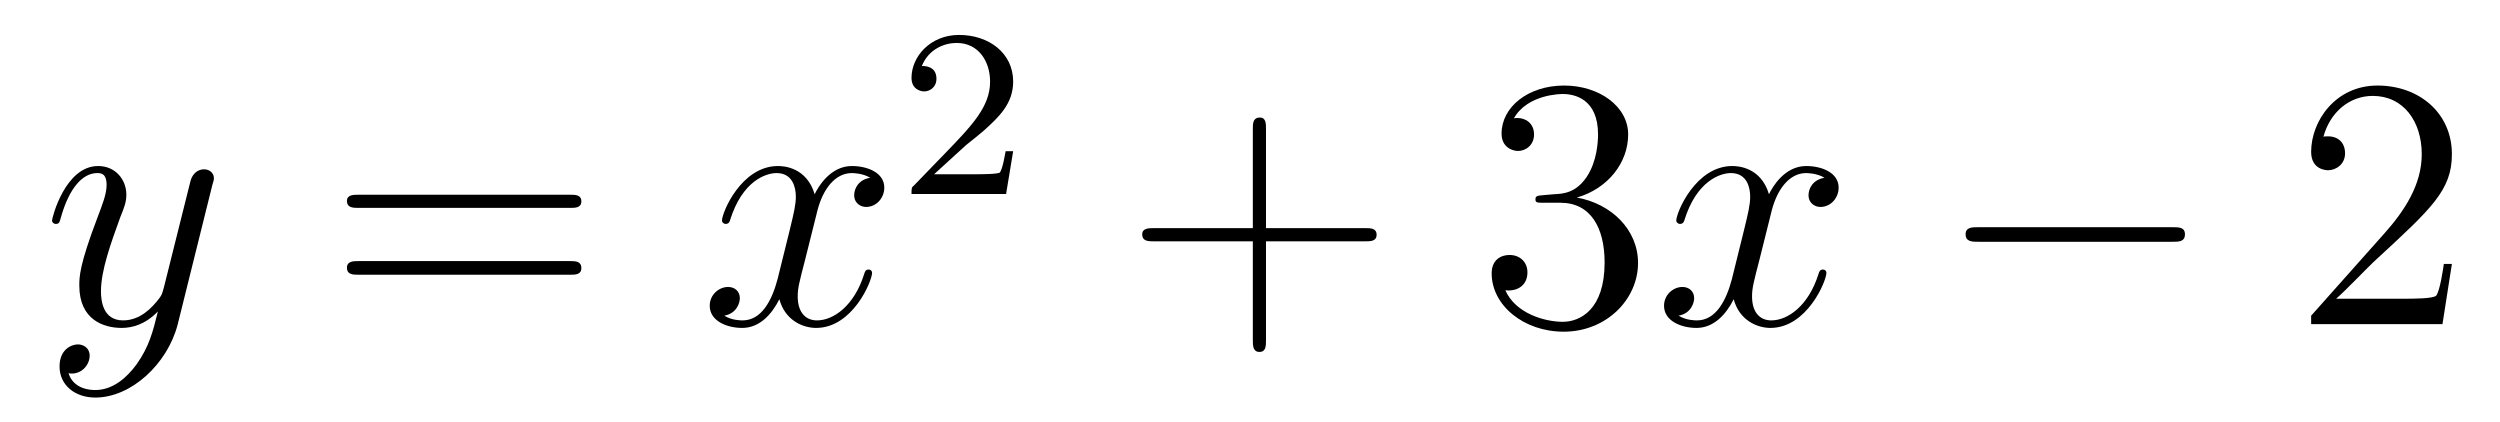
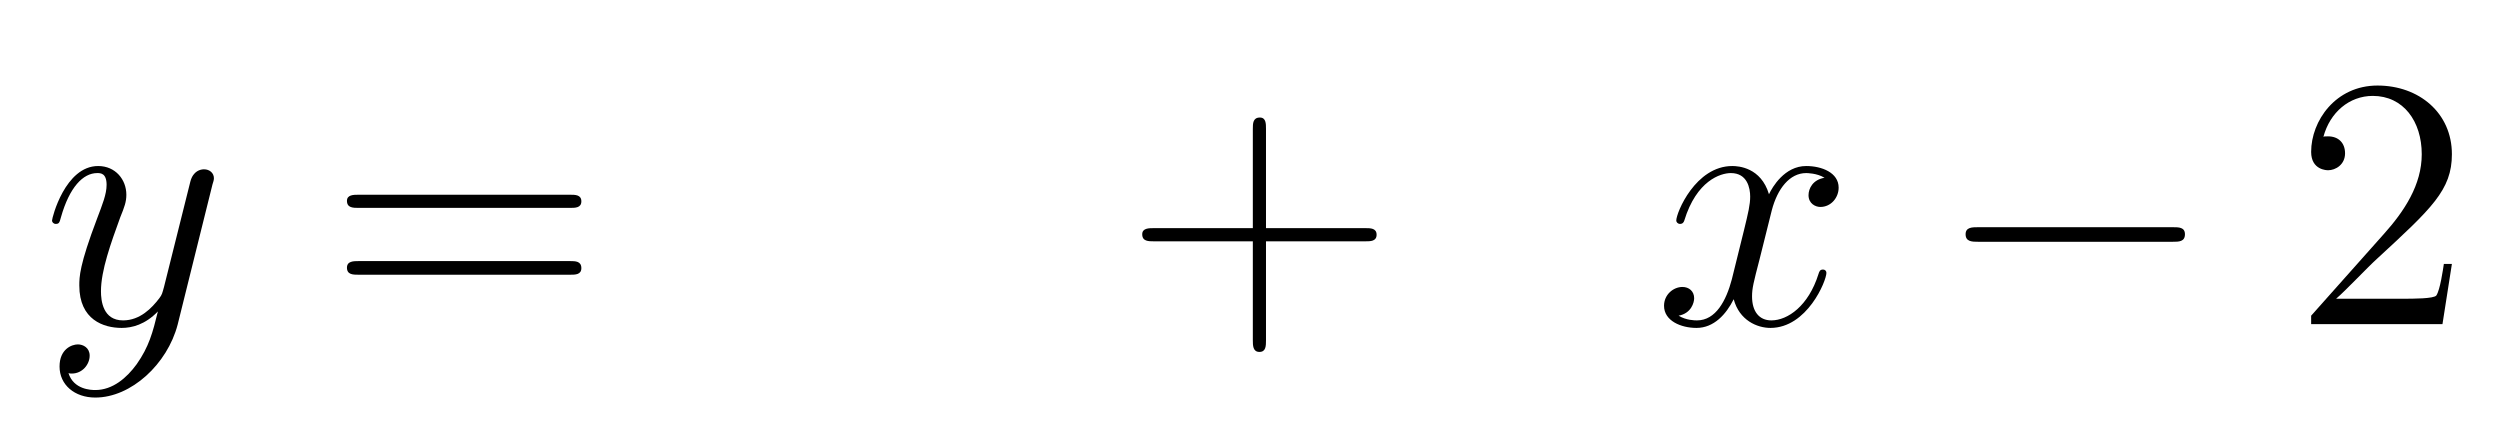
<svg xmlns="http://www.w3.org/2000/svg" height="14pt" version="1.1" viewBox="0 -14 83 14" width="83pt">
  <g id="page1">
    <g transform="matrix(1 0 0 1 -127 651)">
      <path d="M131.539 -652.91C131.211 -652.457 130.742 -652.051 130.164 -652.051C130.023 -652.051 129.445 -652.066 129.273 -652.613C129.305 -652.598 129.367 -652.598 129.383 -652.598C129.742 -652.598 129.977 -652.91 129.977 -653.191C129.977 -653.457 129.758 -653.566 129.586 -653.566C129.383 -653.566 128.977 -653.41 128.977 -652.832C128.977 -652.223 129.477 -651.801 130.164 -651.801C131.352 -651.801 132.555 -652.91 132.898 -654.223L134.055 -658.879C134.07 -658.941 134.102 -659.004 134.102 -659.082C134.102 -659.254 133.961 -659.379 133.773 -659.379C133.664 -659.379 133.414 -659.332 133.32 -658.973L132.445 -655.473C132.383 -655.254 132.383 -655.223 132.289 -655.098C132.039 -654.77 131.648 -654.363 131.086 -654.363C130.414 -654.363 130.352 -655.02 130.352 -655.332C130.352 -656.019 130.68 -656.926 130.992 -657.785C131.133 -658.129 131.195 -658.301 131.195 -658.535C131.195 -659.035 130.836 -659.488 130.258 -659.488C129.164 -659.488 128.727 -657.77 128.727 -657.676C128.727 -657.629 128.773 -657.566 128.852 -657.566C128.961 -657.566 128.977 -657.613 129.023 -657.785C129.305 -658.785 129.758 -659.254 130.227 -659.254C130.336 -659.254 130.539 -659.254 130.539 -658.863C130.539 -658.551 130.398 -658.207 130.227 -657.754C129.633 -656.191 129.633 -655.801 129.633 -655.52C129.633 -654.379 130.445 -654.113 131.039 -654.113C131.383 -654.113 131.82 -654.223 132.242 -654.66C132.07 -653.957 131.945 -653.488 131.539 -652.91ZM134.156 -654.238" fill-rule="evenodd" />
      <path d="M145.926 -658.098C146.098 -658.098 146.301 -658.098 146.301 -658.316C146.301 -658.535 146.098 -658.535 145.926 -658.535H138.91C138.738 -658.535 138.519 -658.535 138.519 -658.332C138.519 -658.098 138.723 -658.098 138.91 -658.098H145.926ZM145.926 -655.879C146.098 -655.879 146.301 -655.879 146.301 -656.098C146.301 -656.332 146.098 -656.332 145.926 -656.332H138.91C138.738 -656.332 138.519 -656.332 138.519 -656.113C138.519 -655.879 138.723 -655.879 138.91 -655.879H145.926ZM146.996 -654.238" fill-rule="evenodd" />
-       <path d="M155.891 -659.098C155.5 -659.035 155.359 -658.738 155.359 -658.52C155.359 -658.238 155.594 -658.129 155.75 -658.129C156.109 -658.129 156.359 -658.441 156.359 -658.77C156.359 -659.27 155.797 -659.488 155.281 -659.488C154.563 -659.488 154.156 -658.785 154.047 -658.551C153.781 -659.441 153.031 -659.488 152.828 -659.488C151.609 -659.488 150.969 -657.941 150.969 -657.676C150.969 -657.629 151.016 -657.566 151.094 -657.566C151.188 -657.566 151.219 -657.629 151.234 -657.676C151.641 -659.004 152.438 -659.254 152.781 -659.254C153.328 -659.254 153.422 -658.754 153.422 -658.473C153.422 -658.207 153.359 -657.941 153.219 -657.363L152.813 -655.723C152.625 -655.02 152.281 -654.363 151.656 -654.363C151.594 -654.363 151.297 -654.363 151.047 -654.519C151.469 -654.598 151.563 -654.957 151.563 -655.098C151.563 -655.332 151.391 -655.473 151.172 -655.473C150.875 -655.473 150.563 -655.223 150.563 -654.848C150.563 -654.348 151.125 -654.113 151.641 -654.113C152.219 -654.113 152.625 -654.566 152.875 -655.066C153.063 -654.363 153.656 -654.113 154.094 -654.113C155.313 -654.113 155.953 -655.676 155.953 -655.941C155.953 -656.004 155.906 -656.051 155.844 -656.051C155.734 -656.051 155.719 -655.988 155.688 -655.895C155.359 -654.848 154.672 -654.363 154.125 -654.363C153.719 -654.363 153.484 -654.66 153.484 -655.16C153.484 -655.426 153.531 -655.613 153.734 -656.394L154.141 -658.02C154.328 -658.738 154.734 -659.254 155.281 -659.254C155.297 -659.254 155.641 -659.254 155.891 -659.098ZM156.832 -654.238" fill-rule="evenodd" />
-       <path d="M159.074 -660.184C159.215 -660.293 159.543 -660.559 159.668 -660.668C160.168 -661.121 160.637 -661.559 160.637 -662.293C160.637 -663.231 159.84 -663.84 158.84 -663.84C157.887 -663.84 157.262 -663.121 157.262 -662.418C157.262 -662.027 157.574 -661.965 157.684 -661.965C157.855 -661.965 158.09 -662.09 158.09 -662.387C158.09 -662.809 157.699 -662.809 157.605 -662.809C157.84 -663.387 158.371 -663.574 158.762 -663.574C159.496 -663.574 159.871 -662.949 159.871 -662.293C159.871 -661.465 159.293 -660.855 158.355 -659.887L157.356 -658.855C157.262 -658.777 157.262 -658.762 157.262 -658.559H160.402L160.637 -659.98H160.387C160.356 -659.824 160.293 -659.418 160.199 -659.277C160.152 -659.215 159.543 -659.215 159.418 -659.215H158.012L159.074 -660.184ZM161.039 -658.559" fill-rule="evenodd" />
      <path d="M169.031 -656.988H172.328C172.5 -656.988 172.703 -656.988 172.703 -657.207S172.5 -657.426 172.328 -657.426H169.031V-660.723C169.031 -660.894 169.031 -661.098 168.828 -661.098C168.594 -661.098 168.594 -660.894 168.594 -660.723V-657.426H165.312C165.141 -657.426 164.922 -657.426 164.922 -657.223C164.922 -656.988 165.125 -656.988 165.312 -656.988H168.594V-653.707C168.594 -653.535 168.594 -653.316 168.813 -653.316C169.031 -653.316 169.031 -653.52 169.031 -653.707V-656.988ZM173.398 -654.238" fill-rule="evenodd" />
-       <path d="M178.227 -658.52C178.023 -658.504 177.977 -658.488 177.977 -658.379C177.977 -658.269 178.039 -658.269 178.258 -658.269H178.805C179.82 -658.269 180.273 -657.426 180.273 -656.285C180.273 -654.723 179.461 -654.316 178.883 -654.316S177.32 -654.582 176.977 -655.363C177.367 -655.316 177.711 -655.52 177.711 -655.957C177.711 -656.301 177.461 -656.535 177.117 -656.535C176.836 -656.535 176.523 -656.379 176.523 -655.926C176.523 -654.863 177.586 -653.988 178.914 -653.988C180.336 -653.988 181.383 -655.066 181.383 -656.27C181.383 -657.379 180.492 -658.238 179.352 -658.441C180.383 -658.738 181.055 -659.598 181.055 -660.535C181.055 -661.473 180.086 -662.16 178.93 -662.16C177.727 -662.16 176.852 -661.441 176.852 -660.566C176.852 -660.098 177.227 -659.988 177.398 -659.988C177.648 -659.988 177.93 -660.176 177.93 -660.535C177.93 -660.91 177.648 -661.082 177.383 -661.082C177.32 -661.082 177.289 -661.082 177.258 -661.066C177.711 -661.879 178.836 -661.879 178.883 -661.879C179.289 -661.879 180.055 -661.707 180.055 -660.535C180.055 -660.301 180.023 -659.645 179.68 -659.129C179.32 -658.598 178.914 -658.566 178.586 -658.551L178.227 -658.52ZM181.918 -654.238" fill-rule="evenodd" />
      <path d="M187.574 -659.098C187.184 -659.035 187.043 -658.738 187.043 -658.52C187.043 -658.238 187.277 -658.129 187.434 -658.129C187.793 -658.129 188.043 -658.441 188.043 -658.77C188.043 -659.27 187.48 -659.488 186.965 -659.488C186.246 -659.488 185.84 -658.785 185.73 -658.551C185.465 -659.441 184.715 -659.488 184.512 -659.488C183.293 -659.488 182.652 -657.941 182.652 -657.676C182.652 -657.629 182.699 -657.566 182.777 -657.566C182.871 -657.566 182.902 -657.629 182.918 -657.676C183.324 -659.004 184.121 -659.254 184.465 -659.254C185.012 -659.254 185.106 -658.754 185.106 -658.473C185.106 -658.207 185.043 -657.941 184.902 -657.363L184.496 -655.723C184.309 -655.02 183.965 -654.363 183.34 -654.363C183.277 -654.363 182.98 -654.363 182.73 -654.519C183.152 -654.598 183.246 -654.957 183.246 -655.098C183.246 -655.332 183.074 -655.473 182.856 -655.473C182.559 -655.473 182.246 -655.223 182.246 -654.848C182.246 -654.348 182.809 -654.113 183.324 -654.113C183.902 -654.113 184.309 -654.566 184.559 -655.066C184.746 -654.363 185.34 -654.113 185.777 -654.113C186.996 -654.113 187.637 -655.676 187.637 -655.941C187.637 -656.004 187.59 -656.051 187.527 -656.051C187.418 -656.051 187.402 -655.988 187.371 -655.895C187.043 -654.848 186.355 -654.363 185.809 -654.363C185.402 -654.363 185.168 -654.66 185.168 -655.16C185.168 -655.426 185.215 -655.613 185.418 -656.394L185.824 -658.02C186.012 -658.738 186.418 -659.254 186.965 -659.254C186.981 -659.254 187.324 -659.254 187.574 -659.098ZM188.516 -654.238" fill-rule="evenodd" />
      <path d="M199.133 -656.973C199.336 -656.973 199.54 -656.973 199.54 -657.223C199.54 -657.457 199.336 -657.457 199.133 -657.457H192.679C192.476 -657.457 192.258 -657.457 192.258 -657.223C192.258 -656.973 192.476 -656.973 192.679 -656.973H199.133ZM200.512 -654.238" fill-rule="evenodd" />
      <path d="M208.403 -656.238H208.136C208.105 -656.035 208.012 -655.379 207.887 -655.191C207.809 -655.082 207.121 -655.082 206.761 -655.082H204.559C204.887 -655.363 205.606 -656.129 205.918 -656.41C207.731 -658.082 208.403 -658.691 208.403 -659.879C208.403 -661.254 207.308 -662.16 205.933 -662.16C204.542 -662.16 203.73 -660.988 203.73 -659.957C203.73 -659.348 204.262 -659.348 204.293 -659.348C204.542 -659.348 204.856 -659.535 204.856 -659.91C204.856 -660.254 204.637 -660.473 204.293 -660.473C204.184 -660.473 204.168 -660.473 204.137 -660.457C204.355 -661.269 204.996 -661.816 205.777 -661.816C206.792 -661.816 207.402 -660.973 207.402 -659.879C207.402 -658.863 206.825 -657.988 206.137 -657.223L203.73 -654.519V-654.238H208.09L208.403 -656.238ZM209.032 -654.238" fill-rule="evenodd" />
    </g>
  </g>
</svg>